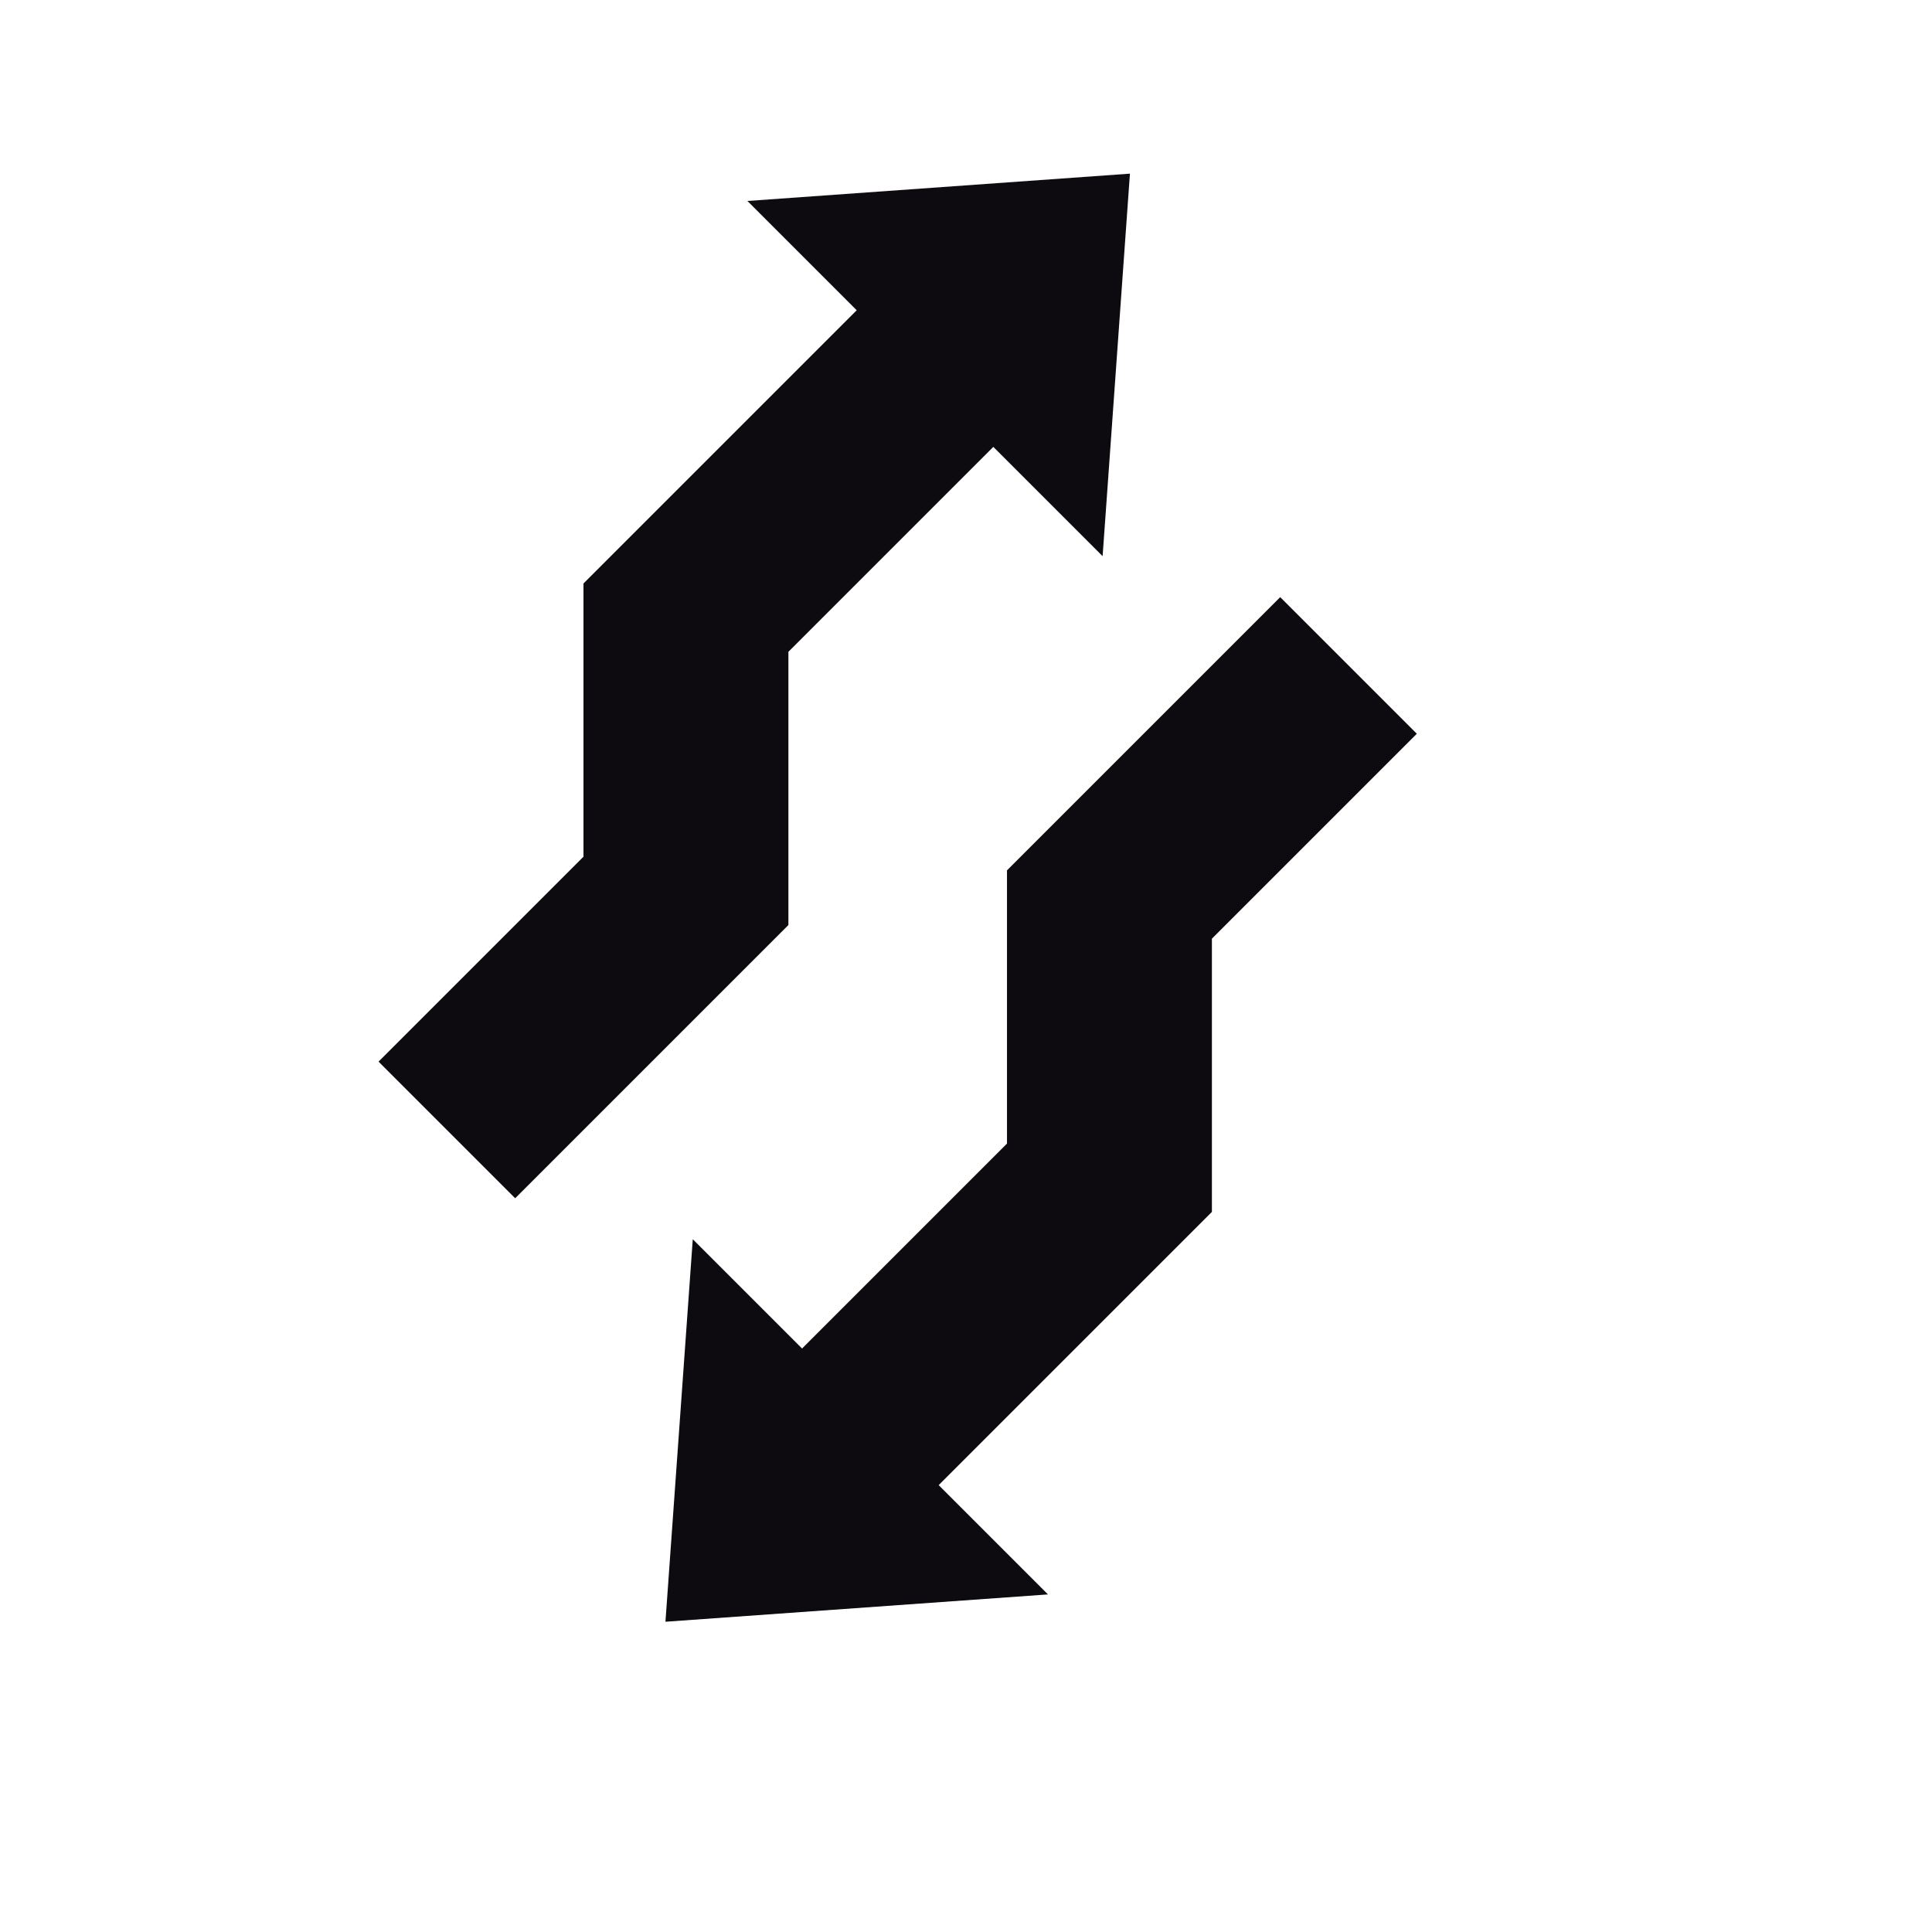
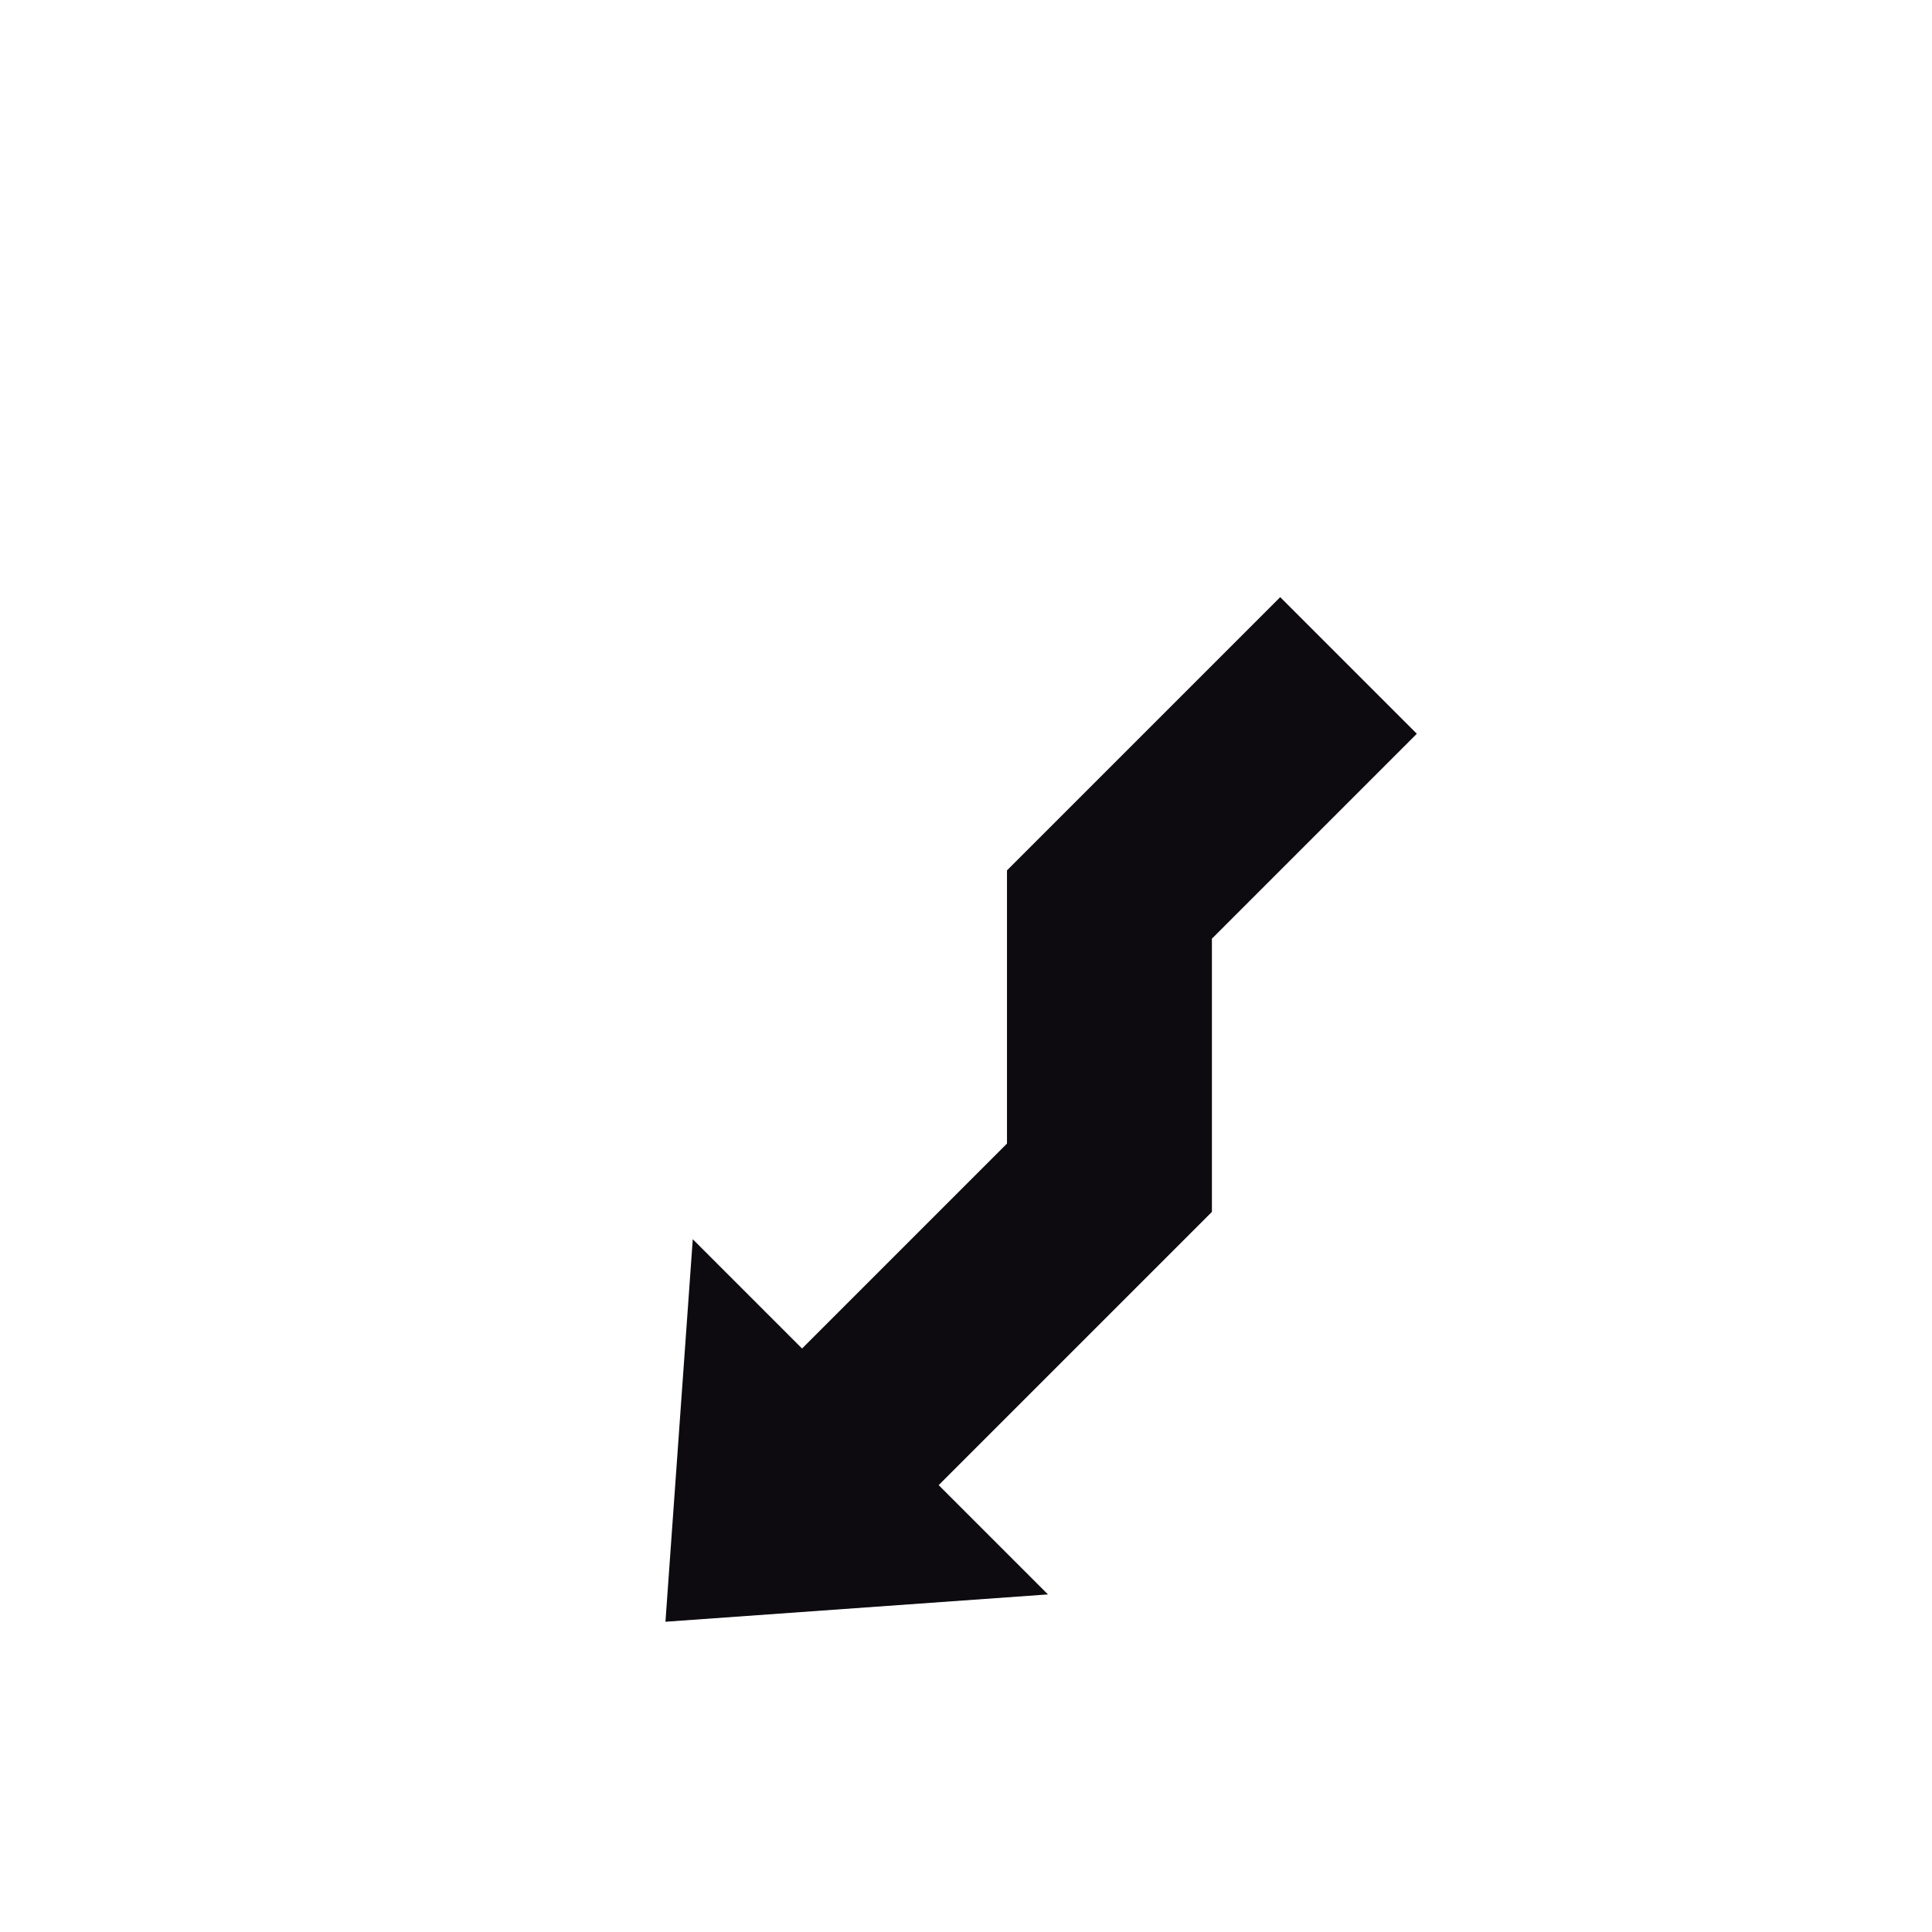
<svg xmlns="http://www.w3.org/2000/svg" viewBox="0 0 100 100">
  <g transform="rotate(45 50 50)">
-     <path d="M 42 75 L 42 55 L 32 45 L 32 30 L 40 30 L 27 15 L 14 30 L 22 30 L 22 50 L 32 60 L 32 75 Z" fill="#0d0b10" />
    <path d="M 48 25 L 48 45 L 58 55 L 58 70 L 50 70 L 63 85 L 76 70 L 68 70 L 68 50 L 58 40 L 58 25 Z" fill="#0d0b10" />
  </g>
</svg>